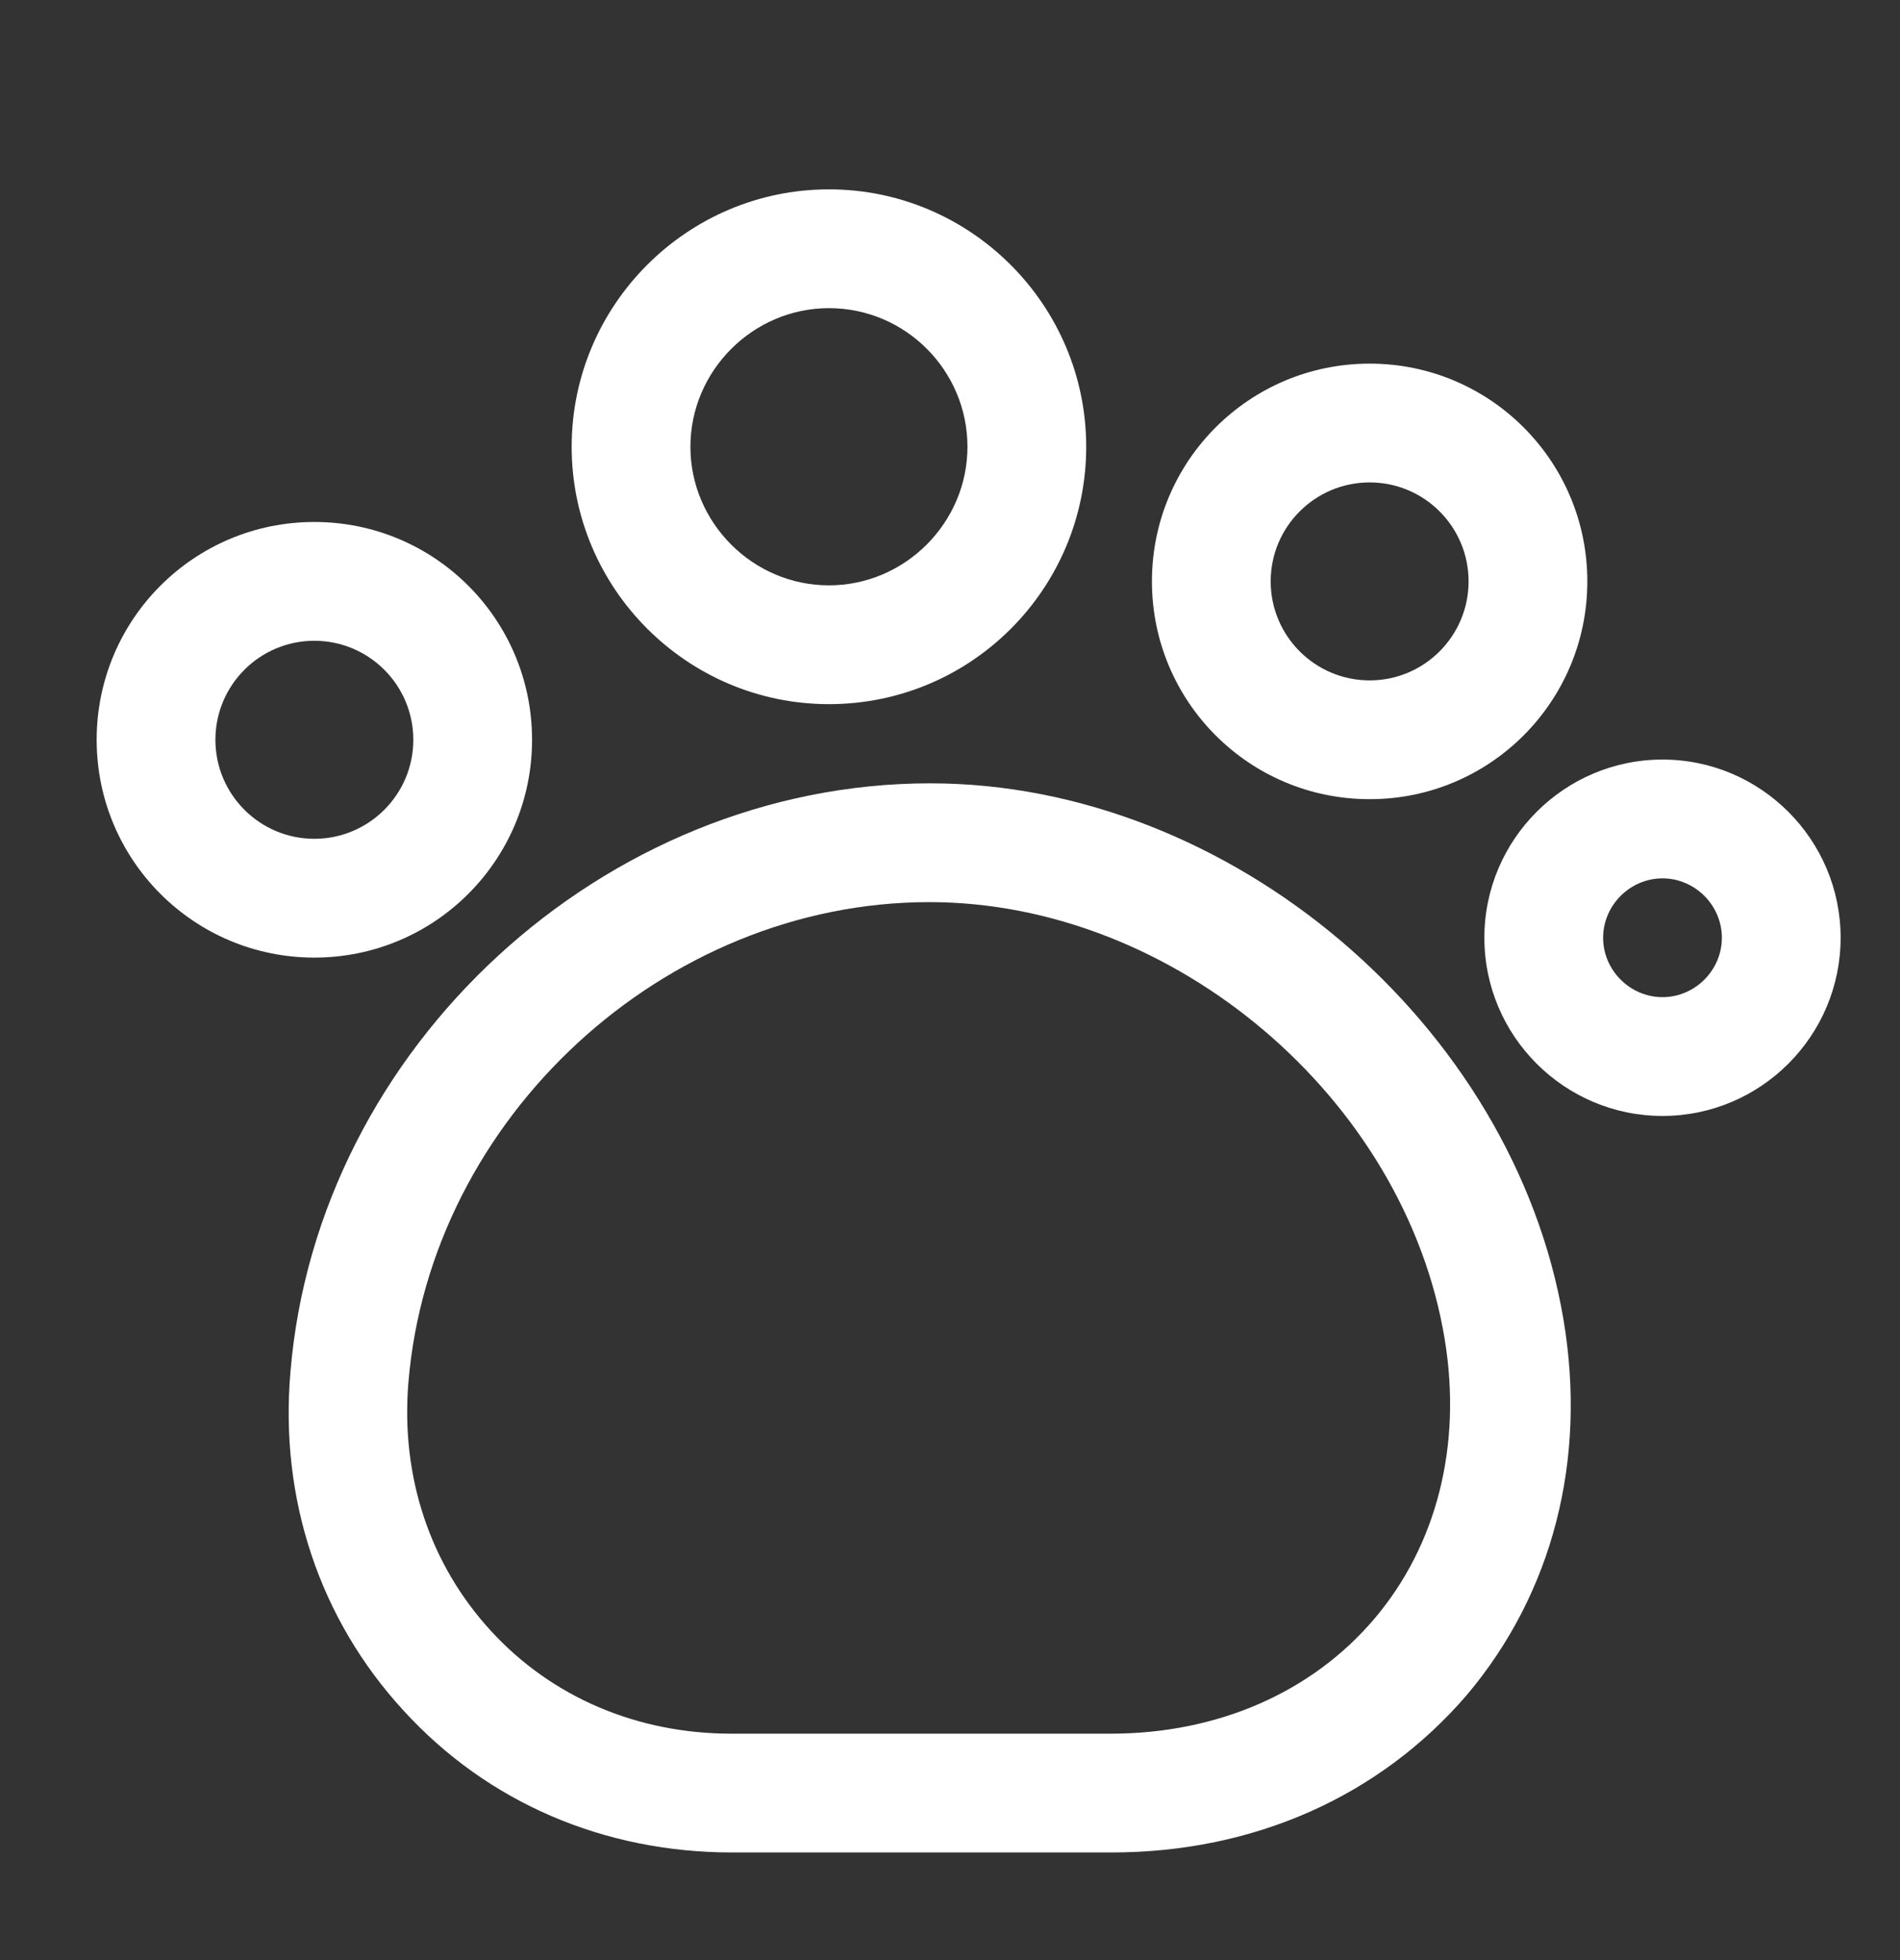
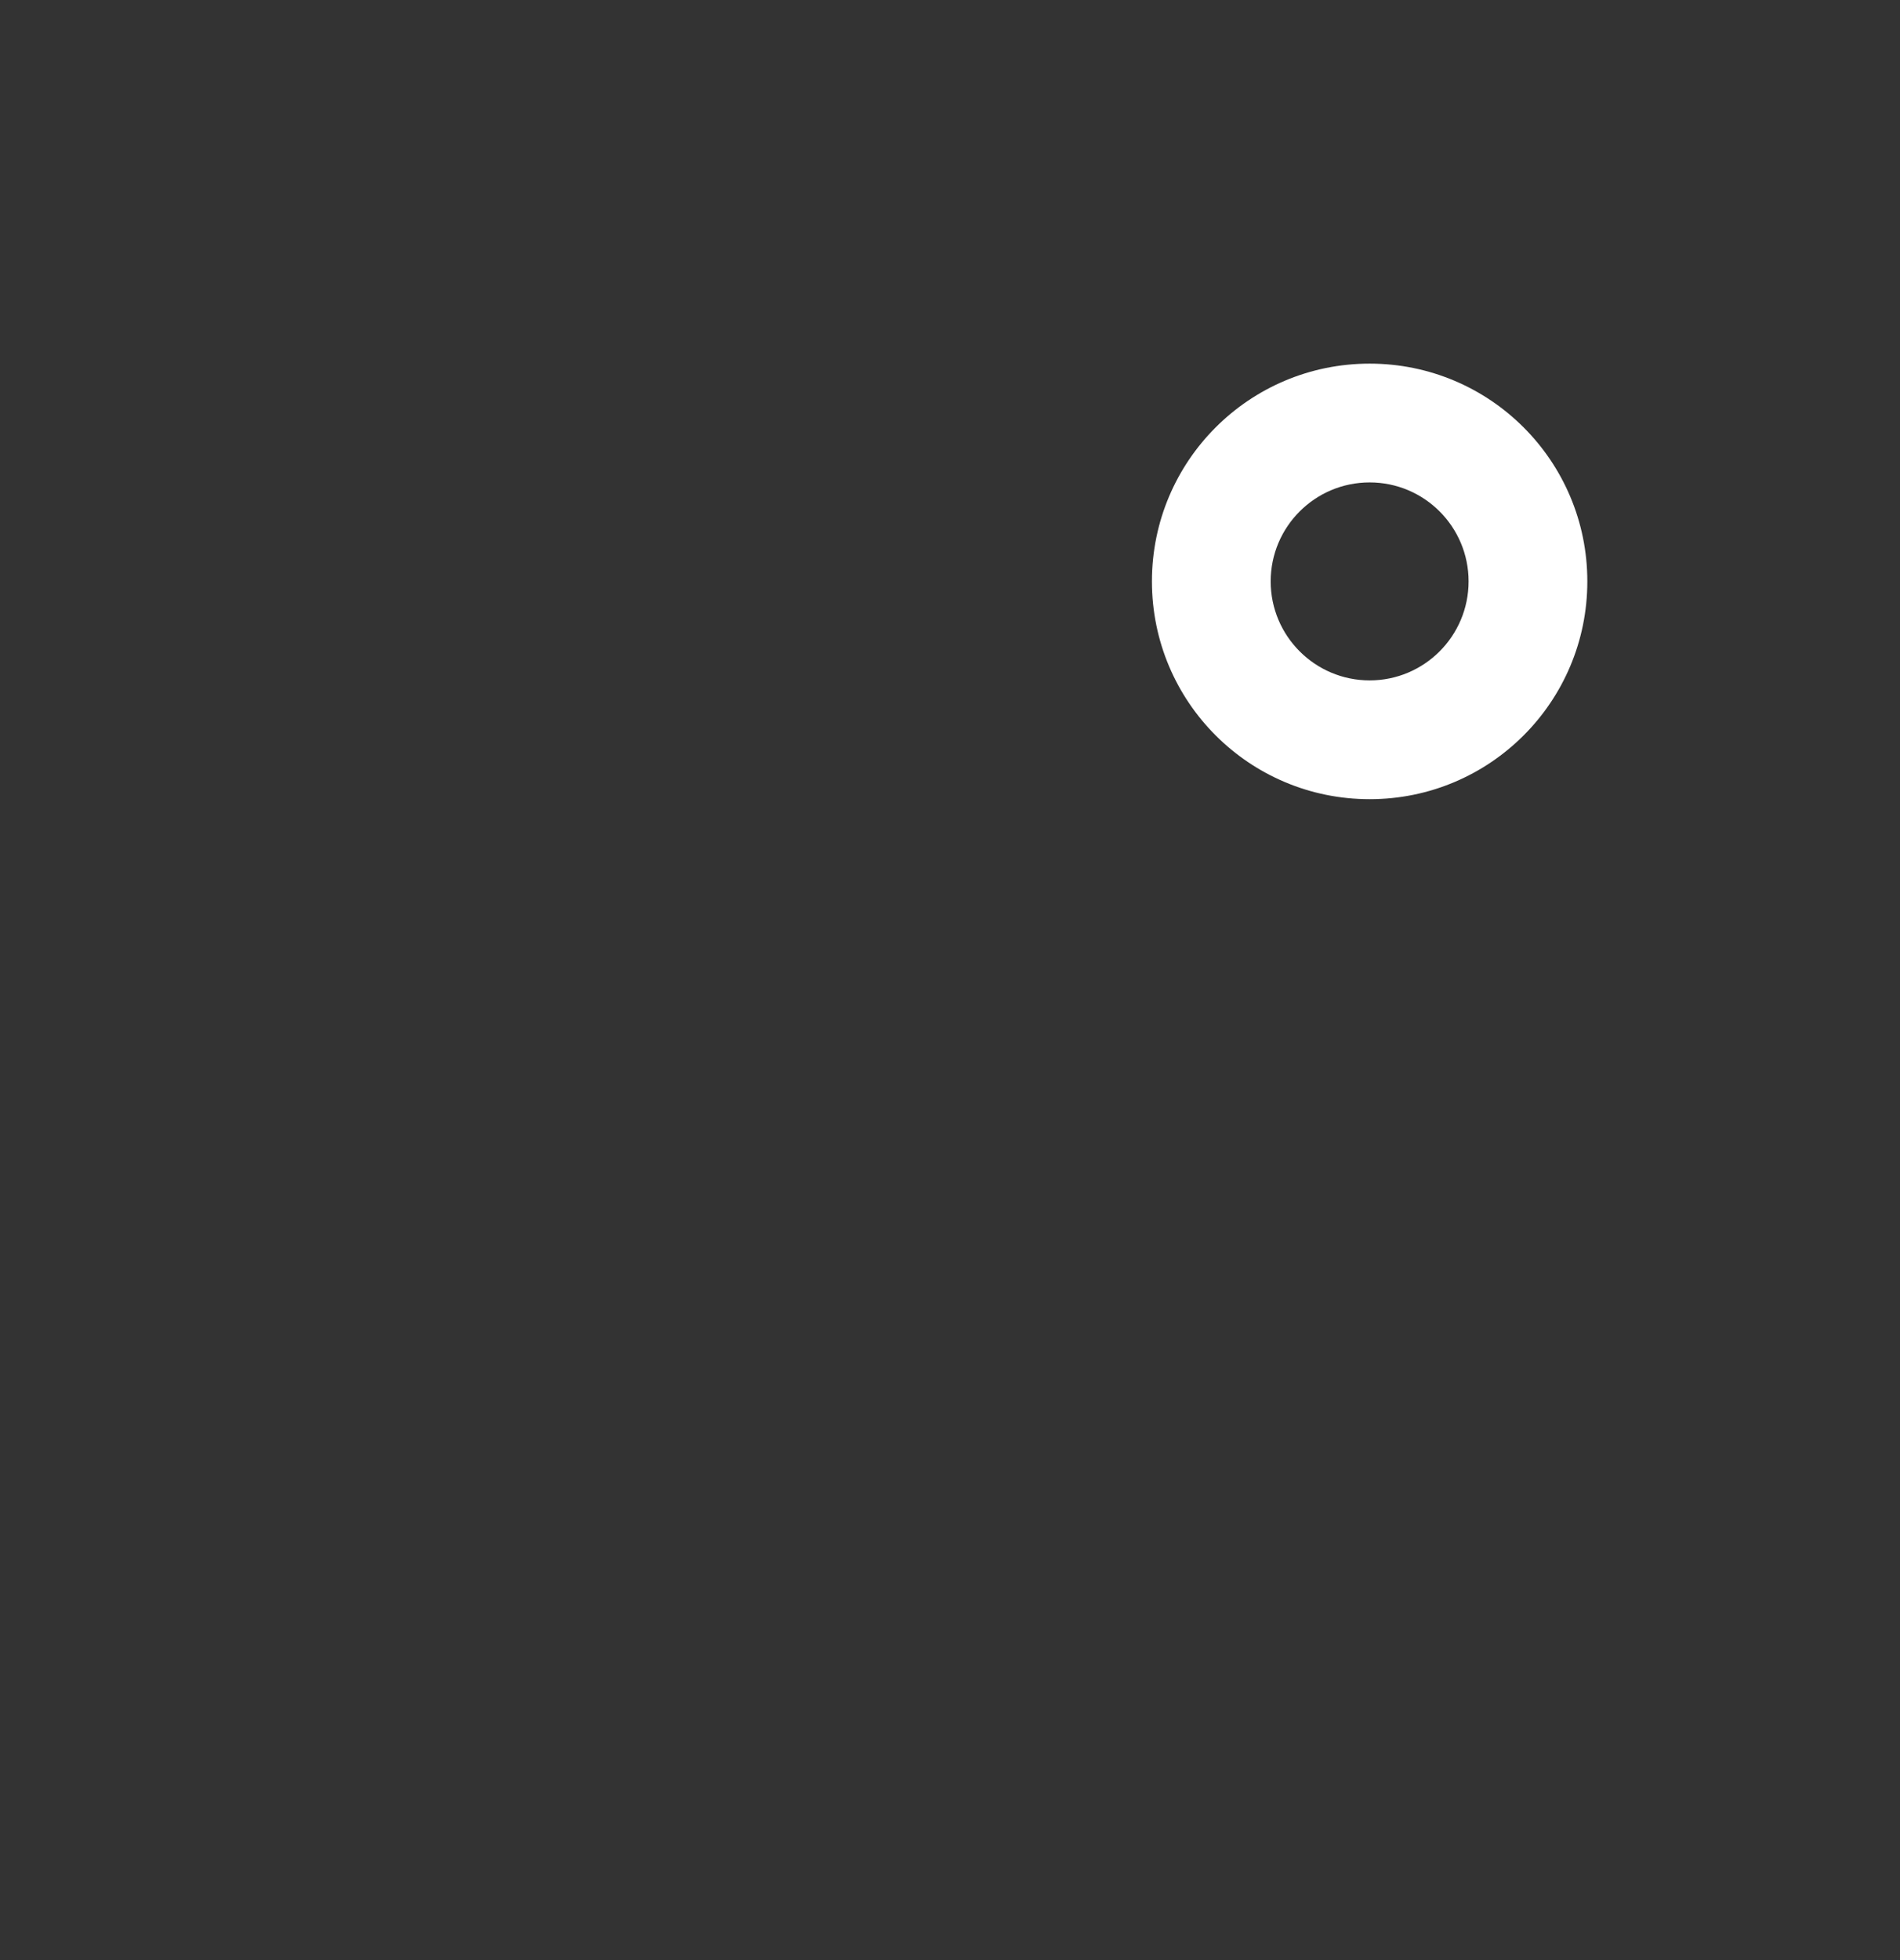
<svg xmlns="http://www.w3.org/2000/svg" width="32px" height="33px" viewBox="0 0 32 33" version="1.1">
  <rect x="0" y="0" width="32" height="33" fill="#333333" stroke="none" />
  <title>pet</title>
  <g id="STAY-2.0" stroke="none" stroke-width="1" fill="none" fill-rule="evenodd">
    <g id="pet" transform="translate(0, 0.855)">
-       <path d="M12.332,30.333 C10.172,30.333 8.212,29.493 6.799,27.947 C5.386,26.413 4.706,24.387 4.892,22.24 C5.346,16.773 10.172,12.333 15.666,12.333 C20.719,12.333 25.492,16.387 26.332,21.36 C26.732,23.733 26.146,25.973 24.706,27.68 C23.239,29.387 21.119,30.333 18.719,30.333 L12.332,30.333 Z M6.879,22.413 C6.746,24 7.239,25.48 8.266,26.6 C9.292,27.72 10.732,28.333 12.319,28.333 L18.706,28.333 C20.506,28.333 22.092,27.64 23.146,26.4 C24.199,25.16 24.626,23.48 24.332,21.693 C23.666,17.64 19.772,14.333 15.652,14.333 C11.186,14.333 7.252,17.96 6.879,22.413 Z" id="Vector" fill="#FFFFFF" />
-       <path d="M9.628,6.667 C9.628,4.28 11.574,2.333 13.961,2.333 C16.348,2.333 18.294,4.28 18.294,6.667 C18.294,9.053 16.361,11 13.961,11 C11.574,11 9.628,9.053 9.628,6.667 Z M11.628,6.667 C11.628,7.947 12.681,9 13.961,9 C15.241,9 16.294,7.947 16.294,6.667 C16.294,5.387 15.254,4.333 13.961,4.333 C12.681,4.333 11.628,5.387 11.628,6.667 Z" id="Vector" fill="#FFFFFF" />
      <path d="M19.401,8.933 C19.401,6.907 21.041,5.267 23.068,5.267 C25.094,5.267 26.734,6.907 26.734,8.933 C26.734,10.96 25.094,12.6 23.068,12.6 C21.041,12.6 19.401,10.96 19.401,8.933 Z M21.401,8.933 C21.401,9.853 22.148,10.6 23.068,10.6 C23.988,10.6 24.734,9.853 24.734,8.933 C24.734,8.013 23.988,7.267 23.068,7.267 C22.148,7.267 21.401,8.013 21.401,8.933 Z" id="Vector" fill="#FFFFFF" />
-       <path d="M25,14.933 C25,13.28 26.347,11.933 28,11.933 C29.653,11.933 31,13.28 31,14.933 C31,16.587 29.653,17.933 28,17.933 C26.347,17.933 25,16.587 25,14.933 Z M27,14.933 C27,15.48 27.453,15.933 28,15.933 C28.547,15.933 29,15.48 29,14.933 C29,14.387 28.547,13.933 28,13.933 C27.453,13.933 27,14.387 27,14.933 Z" id="Vector" fill="#FFFFFF" />
-       <path d="M1.628,11.6 C1.628,9.573 3.268,7.933 5.294,7.933 C7.321,7.933 8.961,9.573 8.961,11.6 C8.961,13.627 7.321,15.267 5.294,15.267 C3.268,15.267 1.628,13.627 1.628,11.6 Z M3.628,11.6 C3.628,12.52 4.374,13.267 5.294,13.267 C6.214,13.267 6.961,12.52 6.961,11.6 C6.961,10.68 6.214,9.933 5.294,9.933 C4.374,9.933 3.628,10.68 3.628,11.6 Z" id="Vector" fill="#FFFFFF" />
-       <path d="M32,0 L32,32 L0,32 L0,0 L32,0 Z" id="Vector" opacity="0" />
    </g>
  </g>
</svg>